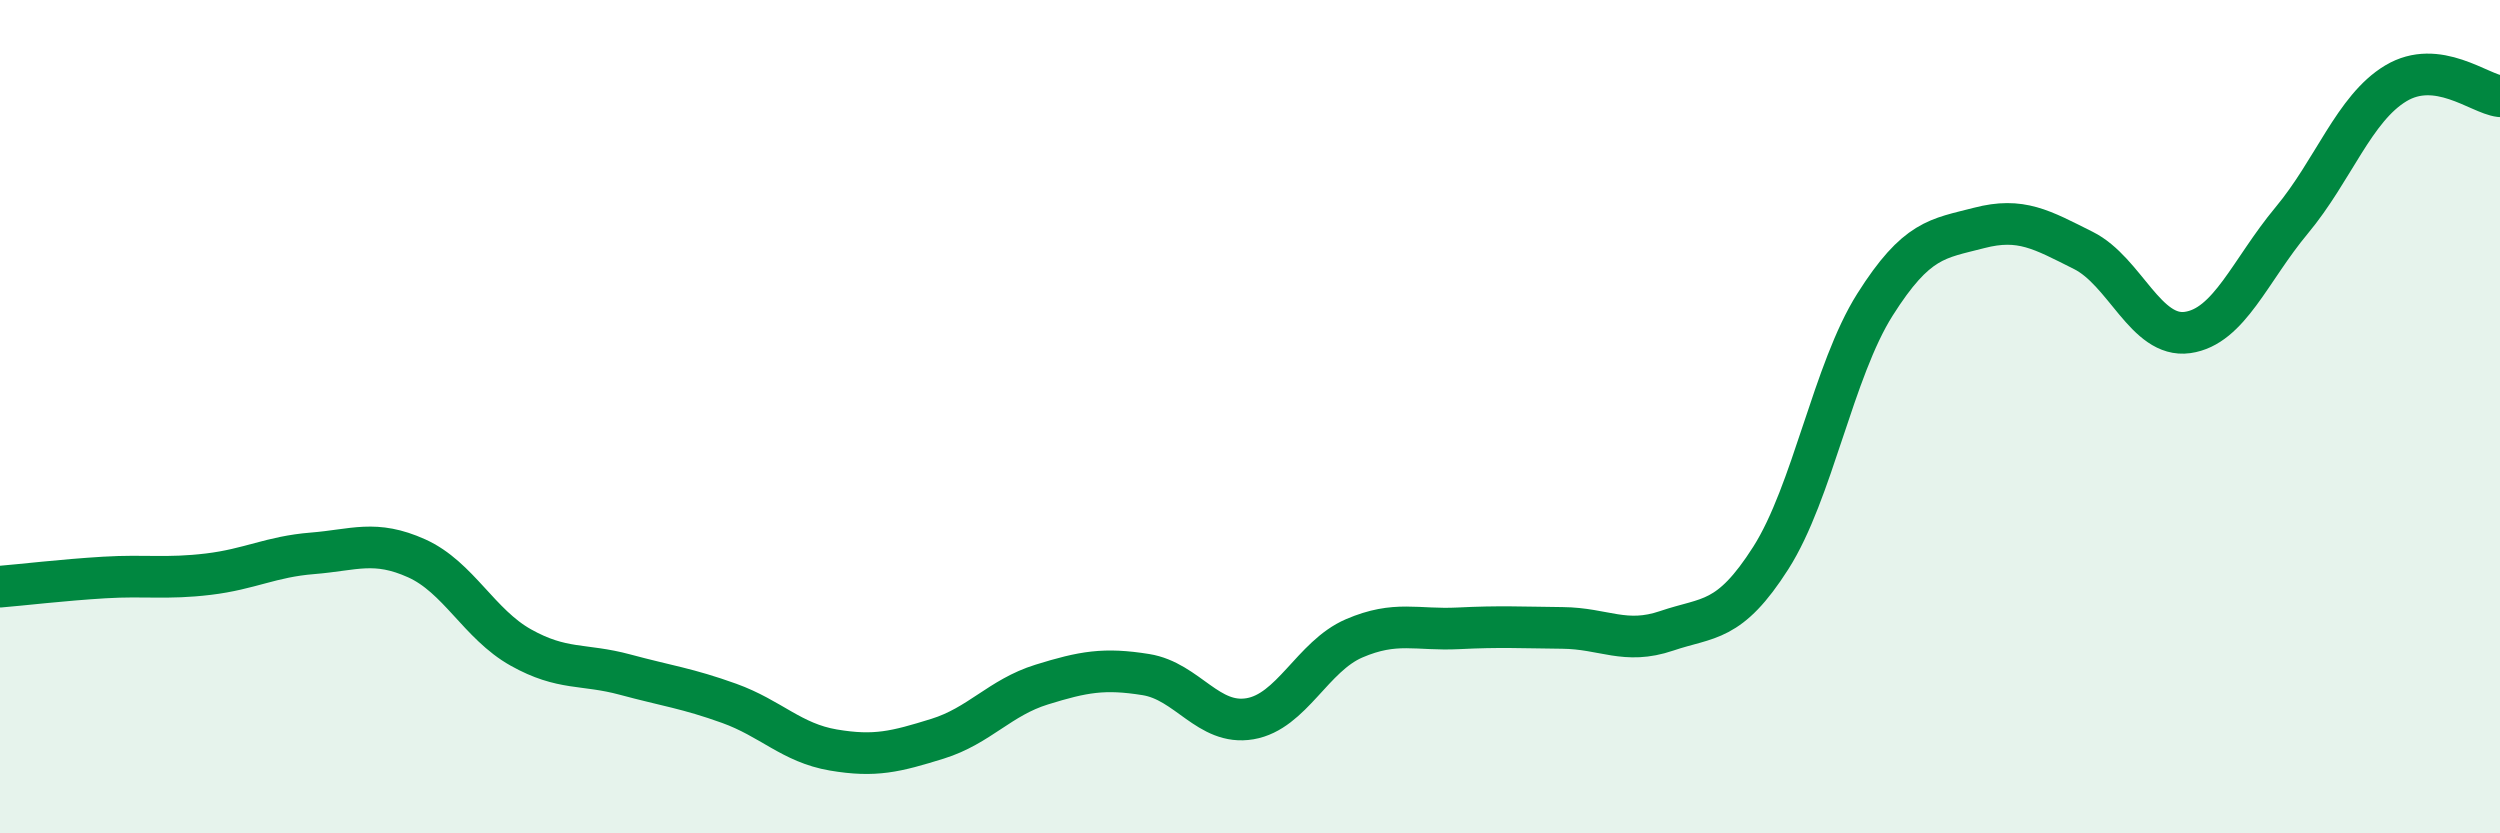
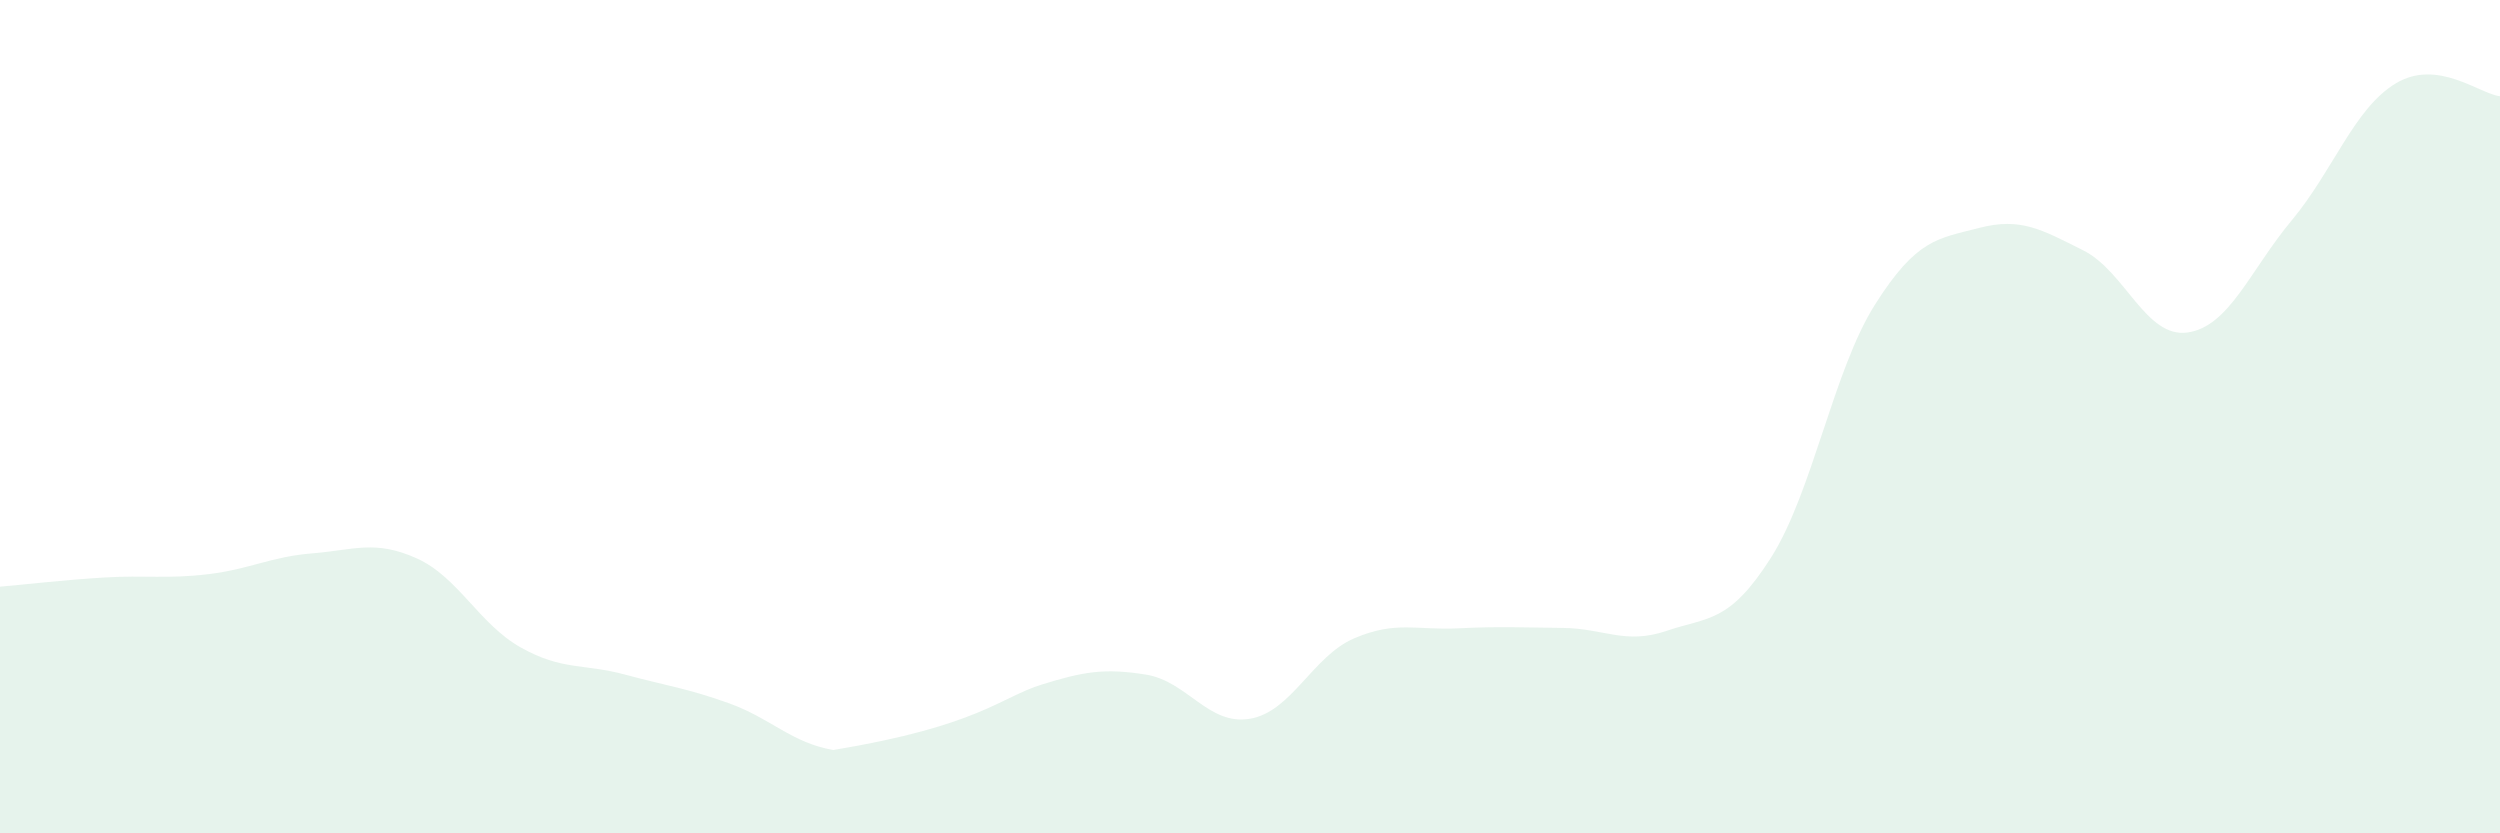
<svg xmlns="http://www.w3.org/2000/svg" width="60" height="20" viewBox="0 0 60 20">
-   <path d="M 0,14.08 C 0.5,14.04 1.5,13.92 2.5,13.86 C 3.5,13.8 4,13.9 5,13.78 C 6,13.66 6.5,13.36 7.5,13.28 C 8.5,13.2 9,12.95 10,13.4 C 11,13.85 11.5,14.98 12.5,15.54 C 13.5,16.1 14,15.92 15,16.19 C 16,16.46 16.5,16.52 17.5,16.88 C 18.5,17.24 19,17.83 20,18 C 21,18.17 21.5,18.04 22.5,17.73 C 23.5,17.42 24,16.74 25,16.43 C 26,16.12 26.5,16.03 27.5,16.19 C 28.5,16.35 29,17.42 30,17.25 C 31,17.08 31.5,15.75 32.5,15.32 C 33.5,14.89 34,15.13 35,15.08 C 36,15.03 36.5,15.06 37.5,15.07 C 38.5,15.08 39,15.48 40,15.14 C 41,14.8 41.5,14.96 42.5,13.39 C 43.5,11.82 44,8.89 45,7.31 C 46,5.73 46.5,5.73 47.5,5.47 C 48.5,5.21 49,5.51 50,6.01 C 51,6.51 51.5,8.12 52.5,7.98 C 53.5,7.84 54,6.49 55,5.29 C 56,4.09 56.5,2.6 57.5,2 C 58.5,1.4 59.5,2.25 60,2.31L60 20L0 20Z" fill="#008740" opacity="0.1" stroke-linecap="round" stroke-linejoin="round" />
-   <path d="M 0,14.08 C 0.5,14.04 1.5,13.92 2.5,13.86 C 3.5,13.8 4,13.9 5,13.78 C 6,13.66 6.5,13.36 7.5,13.28 C 8.5,13.2 9,12.95 10,13.4 C 11,13.85 11.5,14.98 12.5,15.54 C 13.5,16.1 14,15.92 15,16.19 C 16,16.46 16.5,16.52 17.5,16.88 C 18.5,17.24 19,17.83 20,18 C 21,18.17 21.5,18.04 22.5,17.73 C 23.5,17.42 24,16.74 25,16.43 C 26,16.12 26.5,16.03 27.5,16.19 C 28.5,16.35 29,17.42 30,17.25 C 31,17.08 31.5,15.75 32.5,15.32 C 33.5,14.89 34,15.13 35,15.08 C 36,15.03 36.5,15.06 37.5,15.07 C 38.5,15.08 39,15.48 40,15.14 C 41,14.8 41.5,14.96 42.5,13.39 C 43.5,11.82 44,8.89 45,7.31 C 46,5.73 46.5,5.73 47.5,5.47 C 48.5,5.21 49,5.51 50,6.01 C 51,6.51 51.5,8.12 52.5,7.98 C 53.5,7.84 54,6.49 55,5.29 C 56,4.09 56.5,2.6 57.5,2 C 58.5,1.4 59.5,2.25 60,2.31" stroke="#008740" stroke-width="1" fill="none" stroke-linecap="round" stroke-linejoin="round" />
+   <path d="M 0,14.08 C 0.5,14.04 1.5,13.92 2.5,13.86 C 3.5,13.8 4,13.9 5,13.78 C 6,13.66 6.5,13.36 7.5,13.28 C 8.5,13.2 9,12.95 10,13.4 C 11,13.85 11.5,14.98 12.5,15.54 C 13.5,16.1 14,15.92 15,16.19 C 16,16.46 16.5,16.52 17.5,16.88 C 18.5,17.24 19,17.83 20,18 C 23.5,17.42 24,16.74 25,16.43 C 26,16.12 26.5,16.03 27.5,16.19 C 28.5,16.35 29,17.42 30,17.25 C 31,17.08 31.5,15.75 32.5,15.32 C 33.5,14.89 34,15.13 35,15.08 C 36,15.03 36.5,15.06 37.5,15.07 C 38.5,15.08 39,15.48 40,15.14 C 41,14.8 41.5,14.96 42.5,13.39 C 43.5,11.82 44,8.89 45,7.31 C 46,5.73 46.5,5.73 47.5,5.47 C 48.5,5.21 49,5.51 50,6.01 C 51,6.51 51.5,8.12 52.5,7.98 C 53.5,7.84 54,6.49 55,5.29 C 56,4.09 56.5,2.6 57.5,2 C 58.5,1.4 59.5,2.25 60,2.31L60 20L0 20Z" fill="#008740" opacity="0.1" stroke-linecap="round" stroke-linejoin="round" />
</svg>